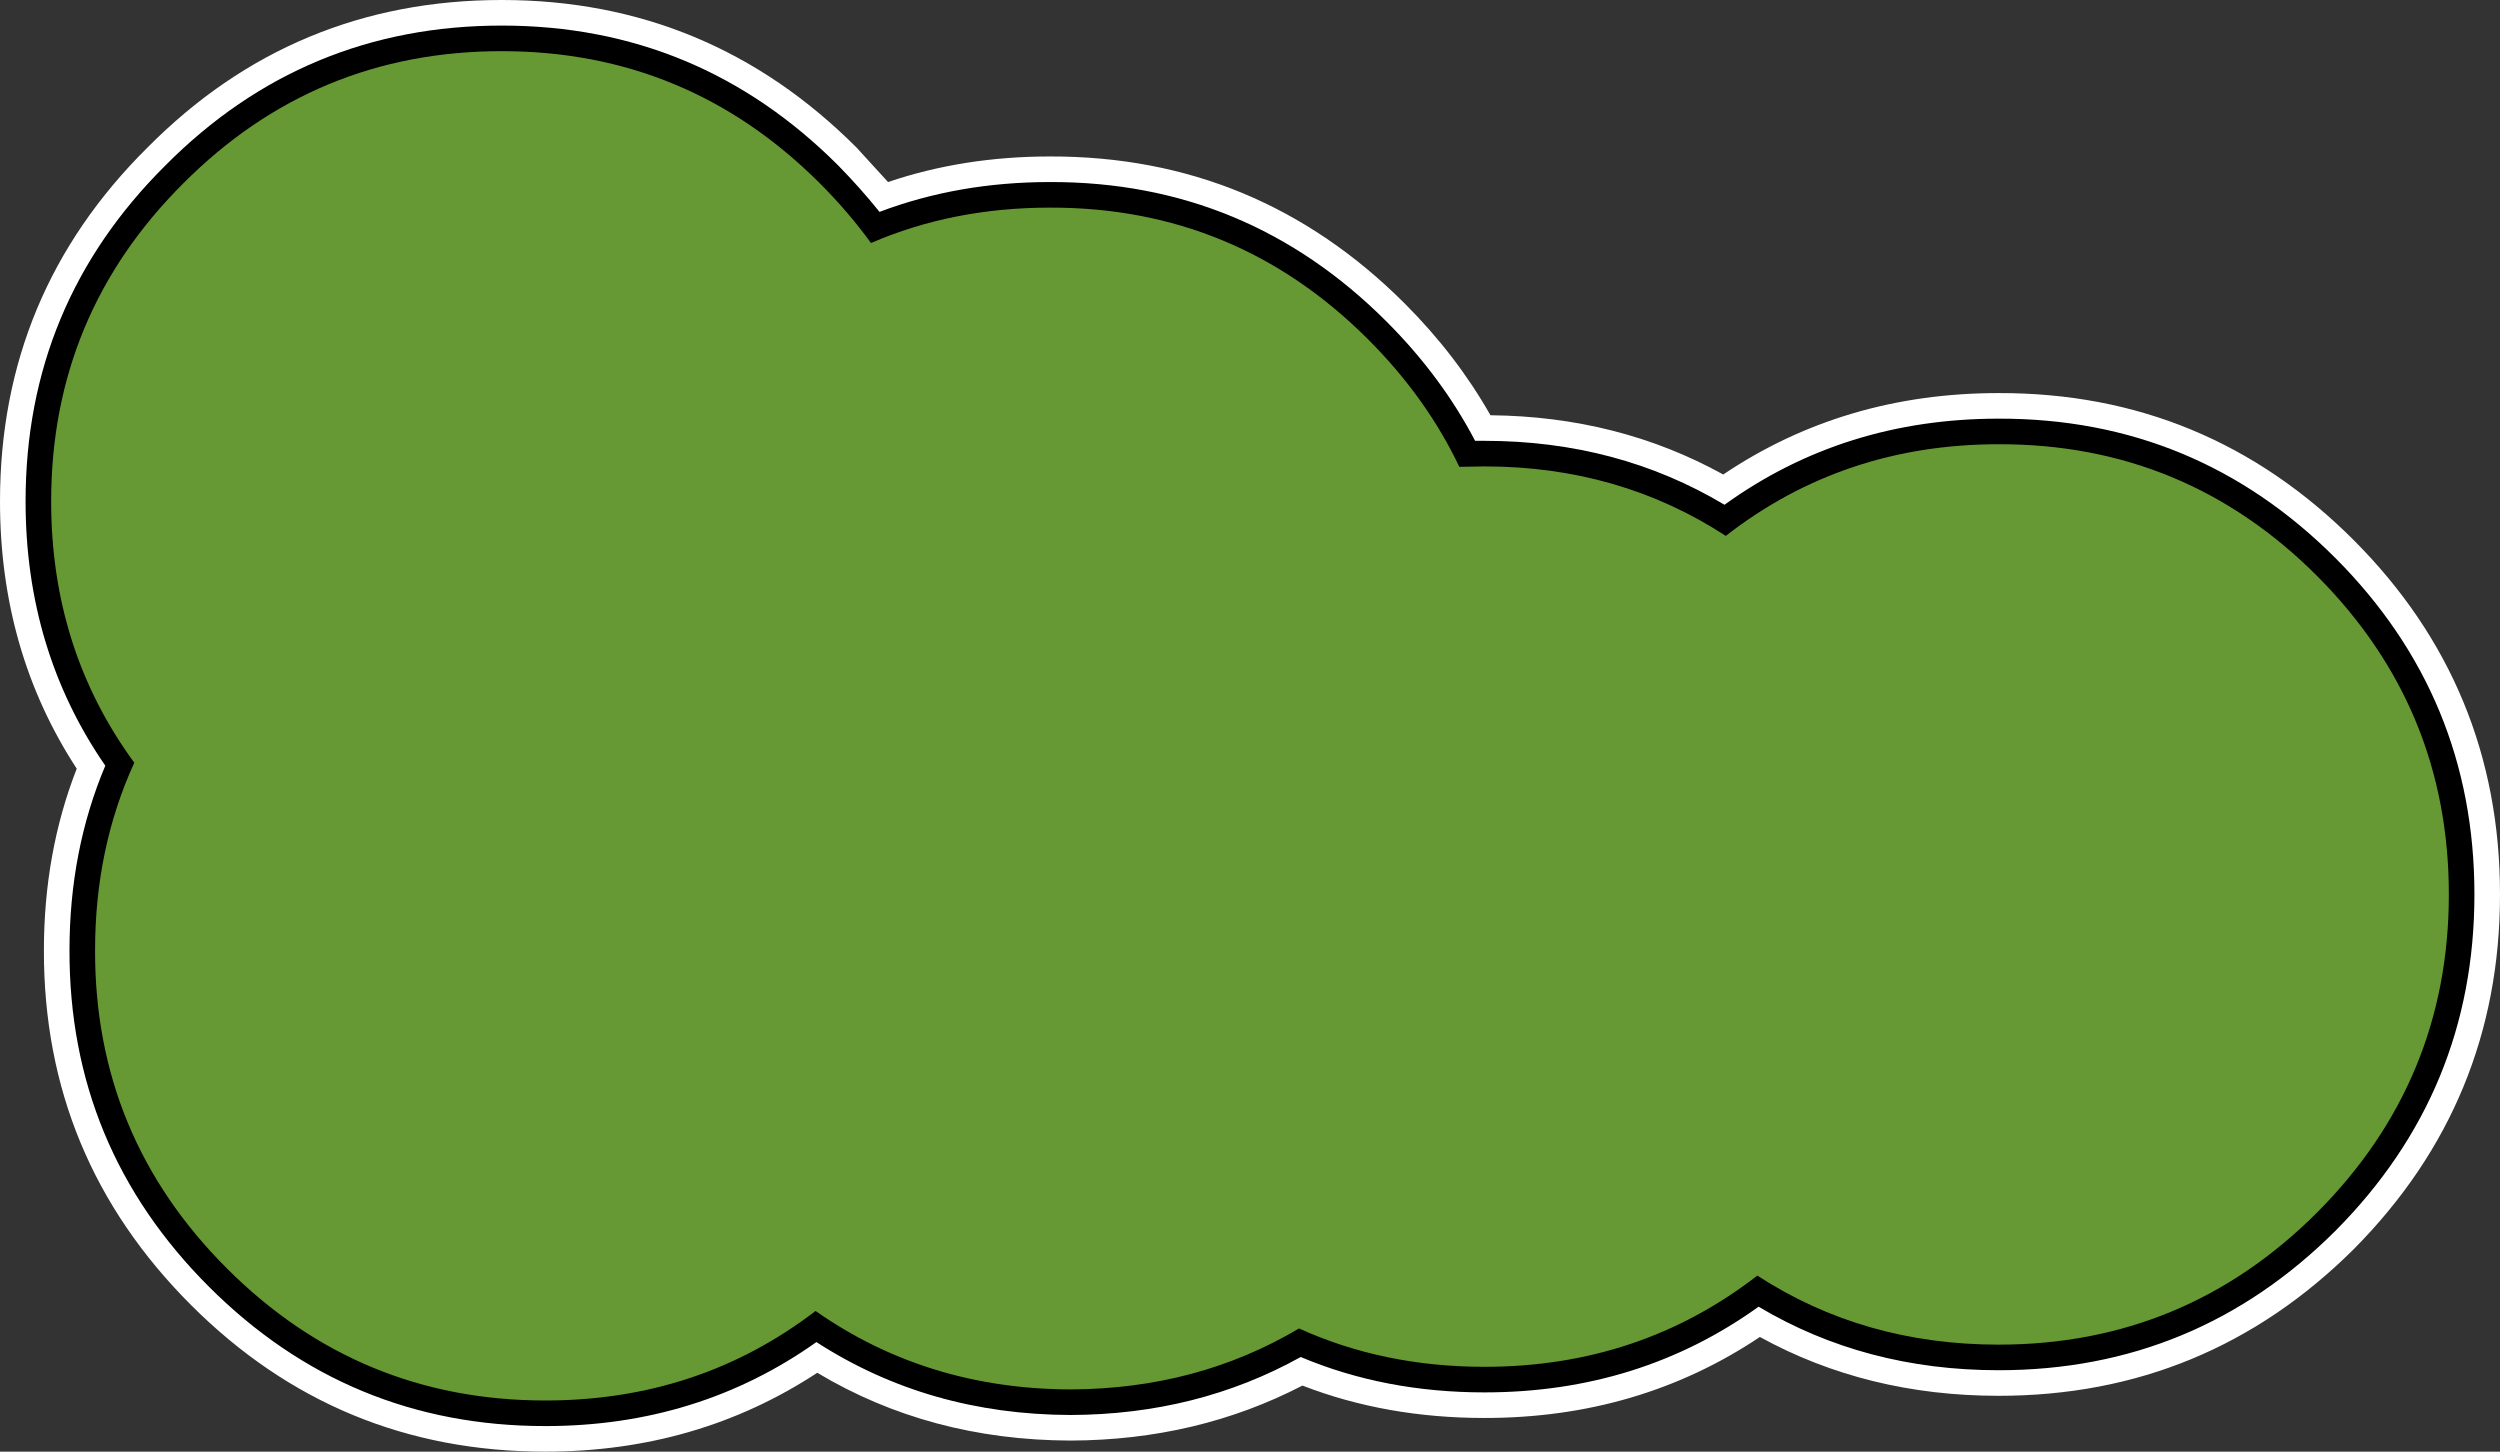
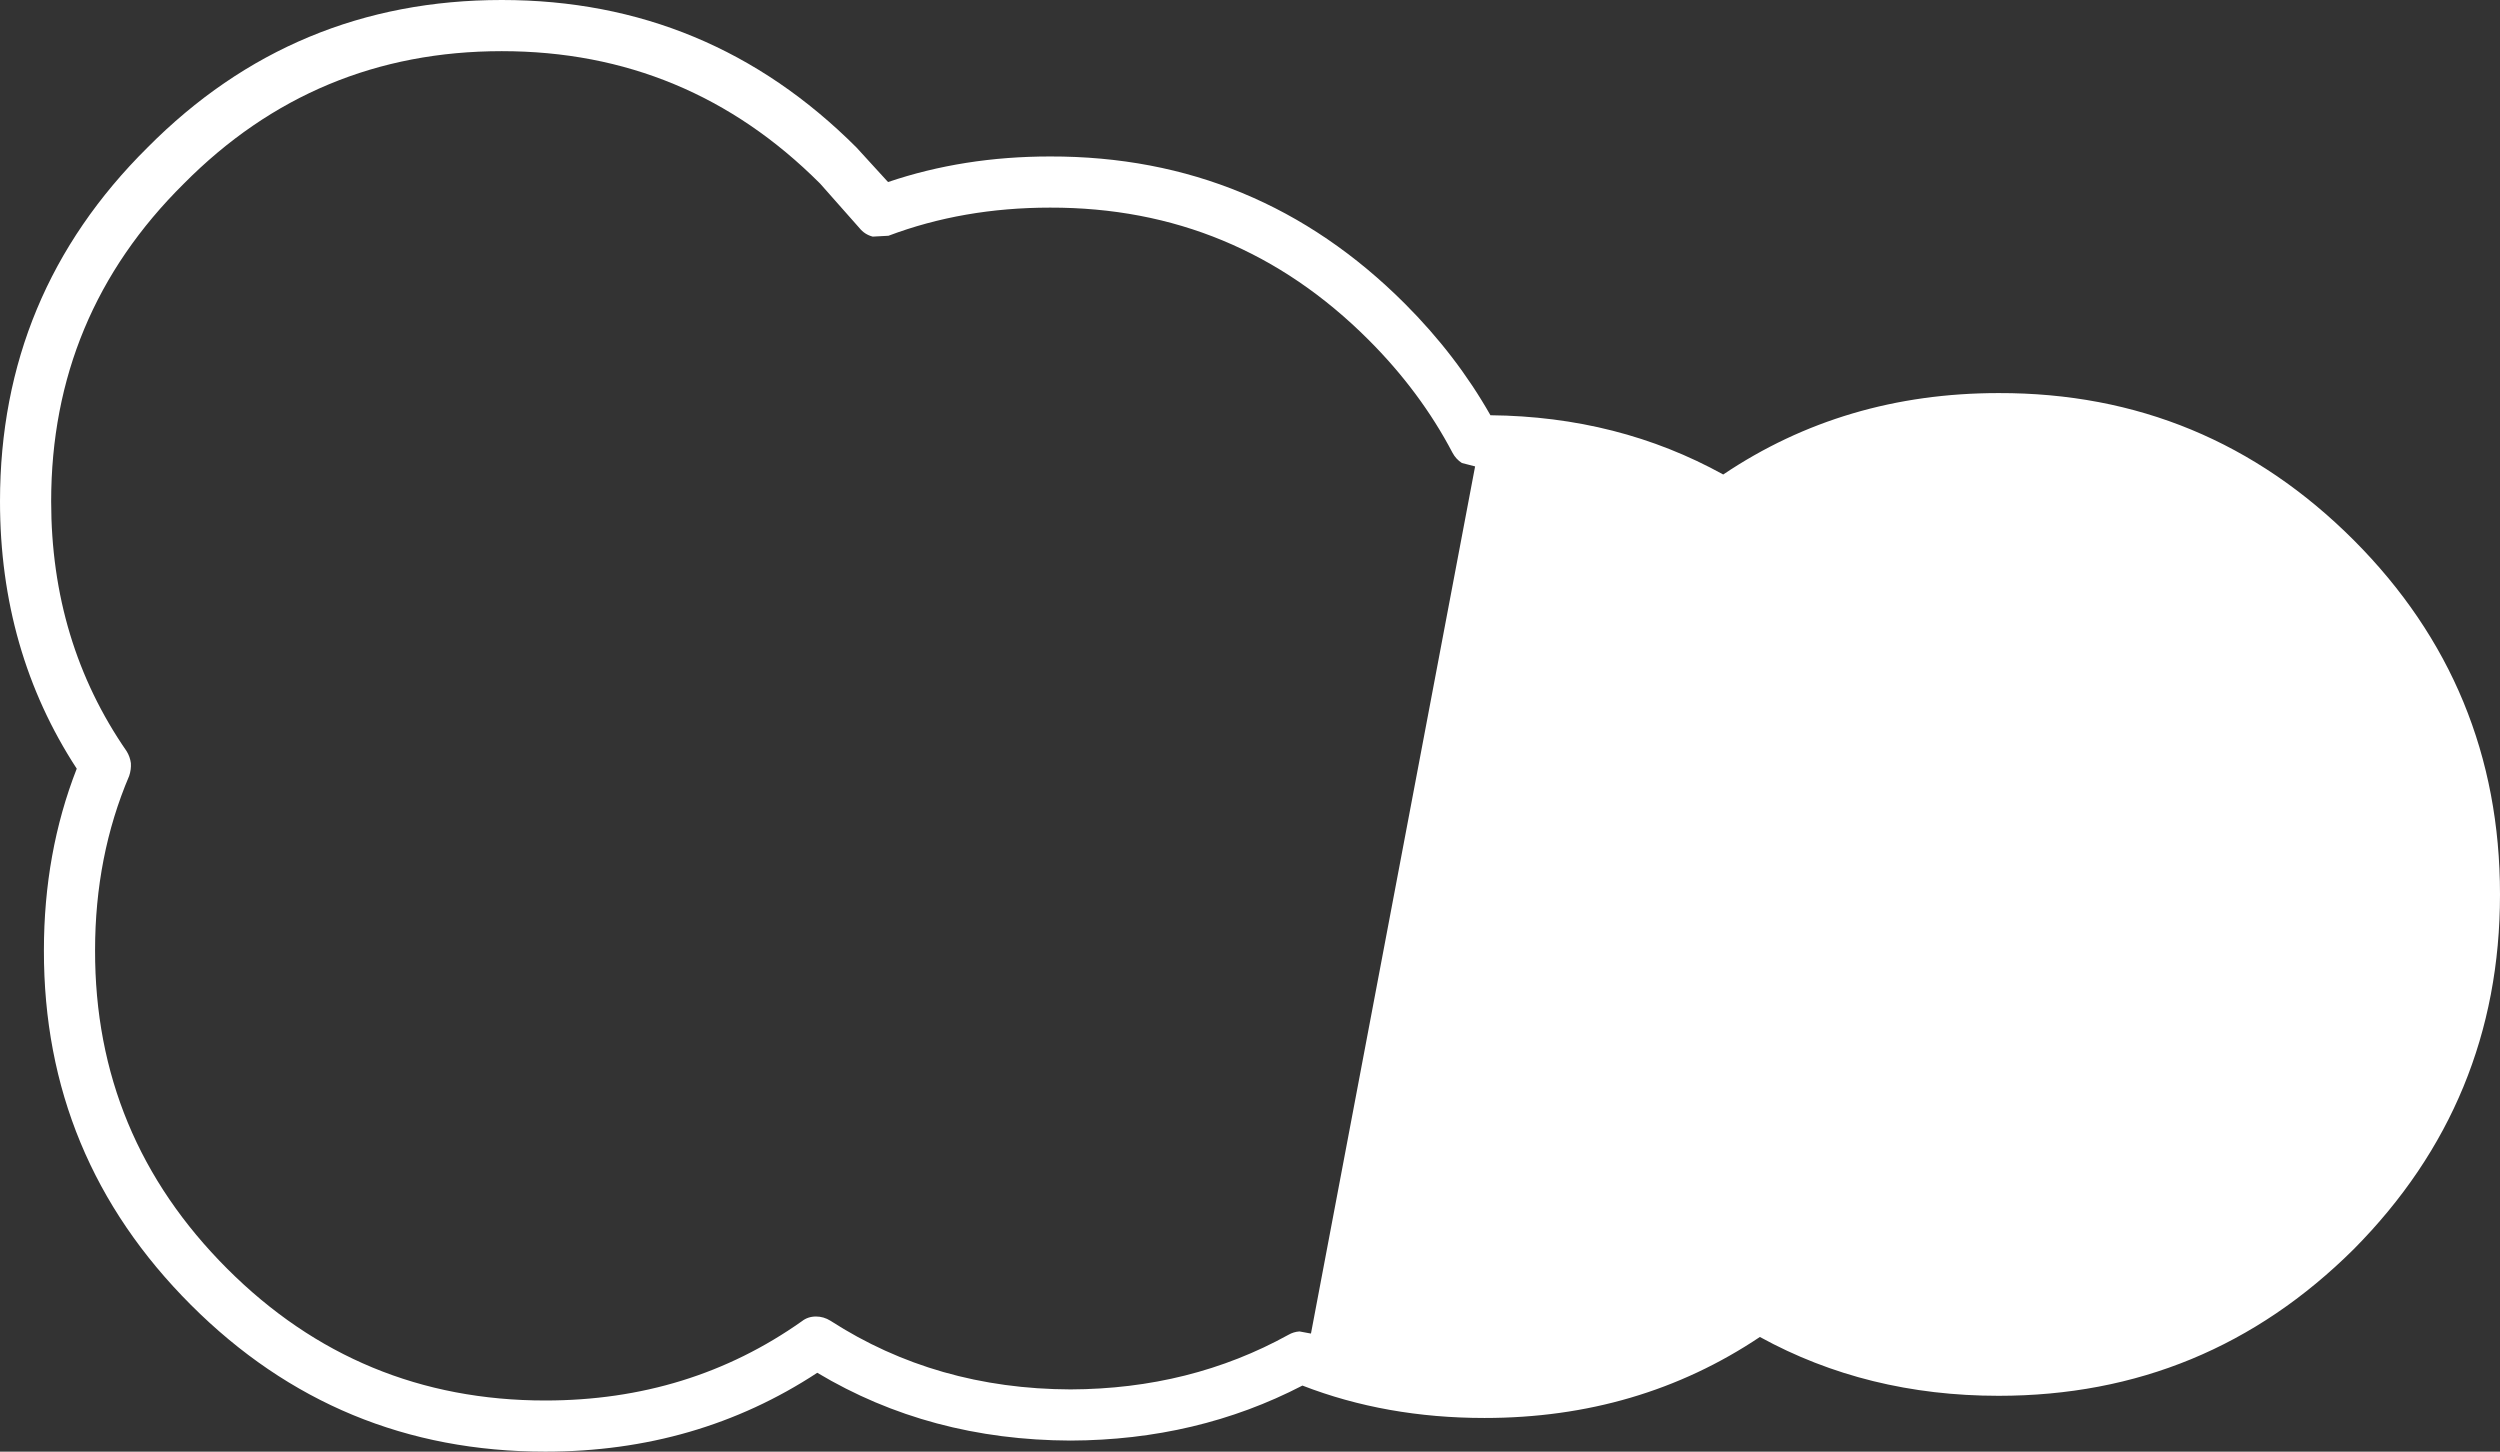
<svg xmlns="http://www.w3.org/2000/svg" height="170.25px" width="293.2px">
  <rect width="100%" height="100%" fill="#333333" stroke="none" />
  <g transform="matrix(1.0, 0.0, 0.0, 1.0, 146.6, 85.1)">
-     <path d="M18.15 -49.5 Q24.2 -43.45 28.2 -36.4 43.2 -36.25 55.5 -29.45 69.7 -39.0 87.8 -39.0 112.15 -39.05 129.45 -21.75 146.6 -4.55 146.6 19.8 146.6 44.1 129.45 61.4 112.15 78.6 87.8 78.6 72.35 78.6 59.8 71.7 45.6 81.2 27.5 81.2 15.95 81.2 6.15 77.4 -6.2 83.8 -21.05 83.85 -37.55 83.8 -50.75 75.9 -64.85 85.15 -82.65 85.15 -107.0 85.15 -124.2 67.95 -141.5 50.65 -141.45 26.35 -141.45 14.9 -137.6 5.05 -146.6 -8.75 -146.6 -26.3 -146.6 -50.65 -129.3 -67.8 -112.15 -85.1 -87.75 -85.1 -63.45 -85.1 -46.15 -67.8 L-42.45 -63.75 Q-33.6 -66.75 -23.45 -66.75 0.85 -66.8 18.15 -49.5 M26.4 -30.4 L24.85 -30.8 Q24.15 -31.25 23.75 -32.0 20.0 -39.15 13.9 -45.25 -1.65 -60.8 -23.45 -60.75 -33.65 -60.75 -42.4 -57.45 L-44.25 -57.35 Q-45.2 -57.6 -45.8 -58.35 L-50.4 -63.55 -50.45 -63.6 Q-65.95 -79.1 -87.75 -79.1 -109.65 -79.1 -125.05 -63.55 -140.6 -48.15 -140.6 -26.3 -140.6 -9.8 -131.75 3.0 -131.35 3.65 -131.25 4.4 -131.2 5.15 -131.45 5.9 -135.45 15.3 -135.45 26.35 -135.5 48.15 -119.95 63.7 -104.5 79.15 -82.65 79.15 -65.7 79.15 -52.55 69.85 -51.85 69.3 -50.9 69.3 -50.0 69.3 -49.2 69.8 -36.8 77.8 -21.05 77.85 -7.0 77.8 4.5 71.45 5.1 71.1 5.8 71.05 L7.15 71.3 Q16.45 75.2 27.5 75.2 44.65 75.2 57.9 65.75 58.65 65.2 59.55 65.15 60.4 65.1 61.2 65.6 73.0 72.6 87.8 72.6 109.65 72.6 125.2 57.15 140.6 41.6 140.6 19.8 140.6 -2.05 125.2 -17.5 109.65 -33.05 87.8 -33.0 70.65 -33.0 57.4 -23.45 56.65 -22.95 55.8 -22.9 54.9 -22.85 54.1 -23.3 42.25 -30.4 27.5 -30.4 L26.4 -30.4" fill="#ffffff" fill-rule="evenodd" stroke="none" />
-     <path d="M26.4 -33.4 L27.5 -33.4 Q43.1 -33.4 55.65 -25.9 69.65 -36.0 87.8 -36.0 110.9 -36.05 127.3 -19.65 143.6 -3.3 143.6 19.8 143.6 42.85 127.3 59.25 110.9 75.6 87.8 75.6 72.15 75.6 59.65 68.15 45.65 78.2 27.5 78.2 15.8 78.2 5.95 74.05 -6.2 80.8 -21.05 80.85 -37.7 80.8 -50.85 72.3 -64.75 82.15 -82.65 82.15 -105.75 82.15 -122.1 65.8 -138.5 49.4 -138.45 26.35 -138.45 14.65 -134.25 4.7 -143.6 -8.85 -143.6 -26.3 -143.6 -49.4 -127.2 -65.7 -110.9 -82.1 -87.75 -82.1 -64.7 -82.1 -48.3 -65.7 -45.7 -63.05 -43.45 -60.25 -34.2 -63.75 -23.45 -63.75 -0.4 -63.8 16.0 -47.4 22.45 -40.95 26.4 -33.4 M27.5 -27.4 L24.65 -27.35 Q23.75 -27.3 23.0 -27.75 22.25 -28.25 21.85 -29.05 18.2 -36.7 11.75 -43.15 -2.9 -57.8 -23.45 -57.75 -34.2 -57.75 -43.25 -53.85 L-45.25 -53.7 Q-46.25 -54.0 -46.85 -54.8 -49.4 -58.3 -52.55 -61.45 -67.2 -76.1 -87.75 -76.1 -108.4 -76.1 -122.95 -61.45 -137.6 -46.9 -137.6 -26.3 -137.6 -9.95 -128.4 2.6 -127.95 3.25 -127.85 4.05 -127.8 4.85 -128.1 5.6 -132.45 15.1 -132.45 26.35 -132.5 46.9 -117.85 61.55 -103.25 76.15 -82.65 76.15 -65.7 76.15 -52.75 66.3 -52.0 65.65 -51.0 65.65 -50.05 65.65 -49.2 66.2 -36.95 74.8 -21.05 74.85 -7.05 74.8 4.25 68.15 4.85 67.75 5.6 67.7 L7.0 68.0 Q16.35 72.2 27.5 72.2 44.65 72.2 57.65 62.15 58.4 61.55 59.4 61.5 60.3 61.45 61.15 62.0 72.85 69.6 87.8 69.6 108.4 69.6 123.05 55.0 137.6 40.35 137.6 19.8 137.6 -0.8 123.05 -15.4 108.4 -30.05 87.8 -30.0 70.65 -30.0 57.65 -19.85 56.9 -19.3 55.95 -19.25 54.95 -19.2 54.15 -19.7 42.4 -27.4 27.5 -27.4" fill="#000000" fill-rule="evenodd" stroke="none" />
-     <path d="M24.55 -30.35 L27.5 -30.4 Q43.3 -30.4 55.8 -22.25 69.6 -33.0 87.8 -33.0 109.65 -33.05 125.15 -17.55 140.6 -2.05 140.6 19.8 140.6 41.6 125.15 57.1 109.65 72.6 87.8 72.6 71.95 72.6 59.5 64.5 45.7 75.2 27.5 75.2 15.65 75.2 5.75 70.7 -6.2 77.8 -21.05 77.85 -37.9 77.8 -50.95 68.65 -64.65 79.15 -82.65 79.15 -104.5 79.15 -120.0 63.65 -135.5 48.15 -135.45 26.35 -135.45 14.4 -130.85 4.35 -140.6 -8.95 -140.6 -26.3 -140.6 -48.15 -125.1 -63.6 -109.65 -79.1 -87.75 -79.1 -65.95 -79.1 -50.45 -63.6 -47.1 -60.25 -44.45 -56.6 -34.85 -60.75 -23.45 -60.75 -1.65 -60.8 13.85 -45.3 20.7 -38.45 24.55 -30.35" fill="#669933" fill-rule="evenodd" stroke="none" />
+     <path d="M18.15 -49.5 Q24.2 -43.45 28.2 -36.4 43.2 -36.25 55.5 -29.45 69.7 -39.0 87.8 -39.0 112.15 -39.05 129.45 -21.75 146.6 -4.55 146.6 19.8 146.6 44.1 129.45 61.4 112.15 78.6 87.8 78.6 72.35 78.6 59.8 71.7 45.6 81.2 27.5 81.2 15.95 81.2 6.15 77.4 -6.2 83.8 -21.05 83.85 -37.55 83.8 -50.75 75.9 -64.85 85.15 -82.65 85.15 -107.0 85.15 -124.2 67.95 -141.5 50.65 -141.45 26.35 -141.45 14.9 -137.6 5.05 -146.6 -8.75 -146.6 -26.3 -146.6 -50.65 -129.3 -67.8 -112.15 -85.1 -87.75 -85.1 -63.45 -85.1 -46.15 -67.8 L-42.45 -63.75 Q-33.6 -66.75 -23.45 -66.75 0.85 -66.8 18.15 -49.5 M26.4 -30.4 L24.85 -30.8 Q24.15 -31.25 23.75 -32.0 20.0 -39.15 13.9 -45.25 -1.65 -60.8 -23.45 -60.75 -33.65 -60.75 -42.4 -57.45 L-44.25 -57.35 Q-45.2 -57.6 -45.8 -58.35 L-50.4 -63.55 -50.45 -63.6 Q-65.95 -79.1 -87.75 -79.1 -109.65 -79.1 -125.05 -63.55 -140.6 -48.15 -140.6 -26.3 -140.6 -9.8 -131.75 3.0 -131.35 3.65 -131.25 4.4 -131.2 5.15 -131.45 5.9 -135.45 15.3 -135.45 26.35 -135.5 48.15 -119.95 63.7 -104.5 79.15 -82.65 79.15 -65.7 79.15 -52.55 69.85 -51.85 69.3 -50.9 69.3 -50.0 69.3 -49.2 69.8 -36.8 77.8 -21.05 77.85 -7.0 77.8 4.5 71.45 5.1 71.1 5.8 71.05 L7.15 71.3 L26.4 -30.4" fill="#ffffff" fill-rule="evenodd" stroke="none" />
  </g>
</svg>